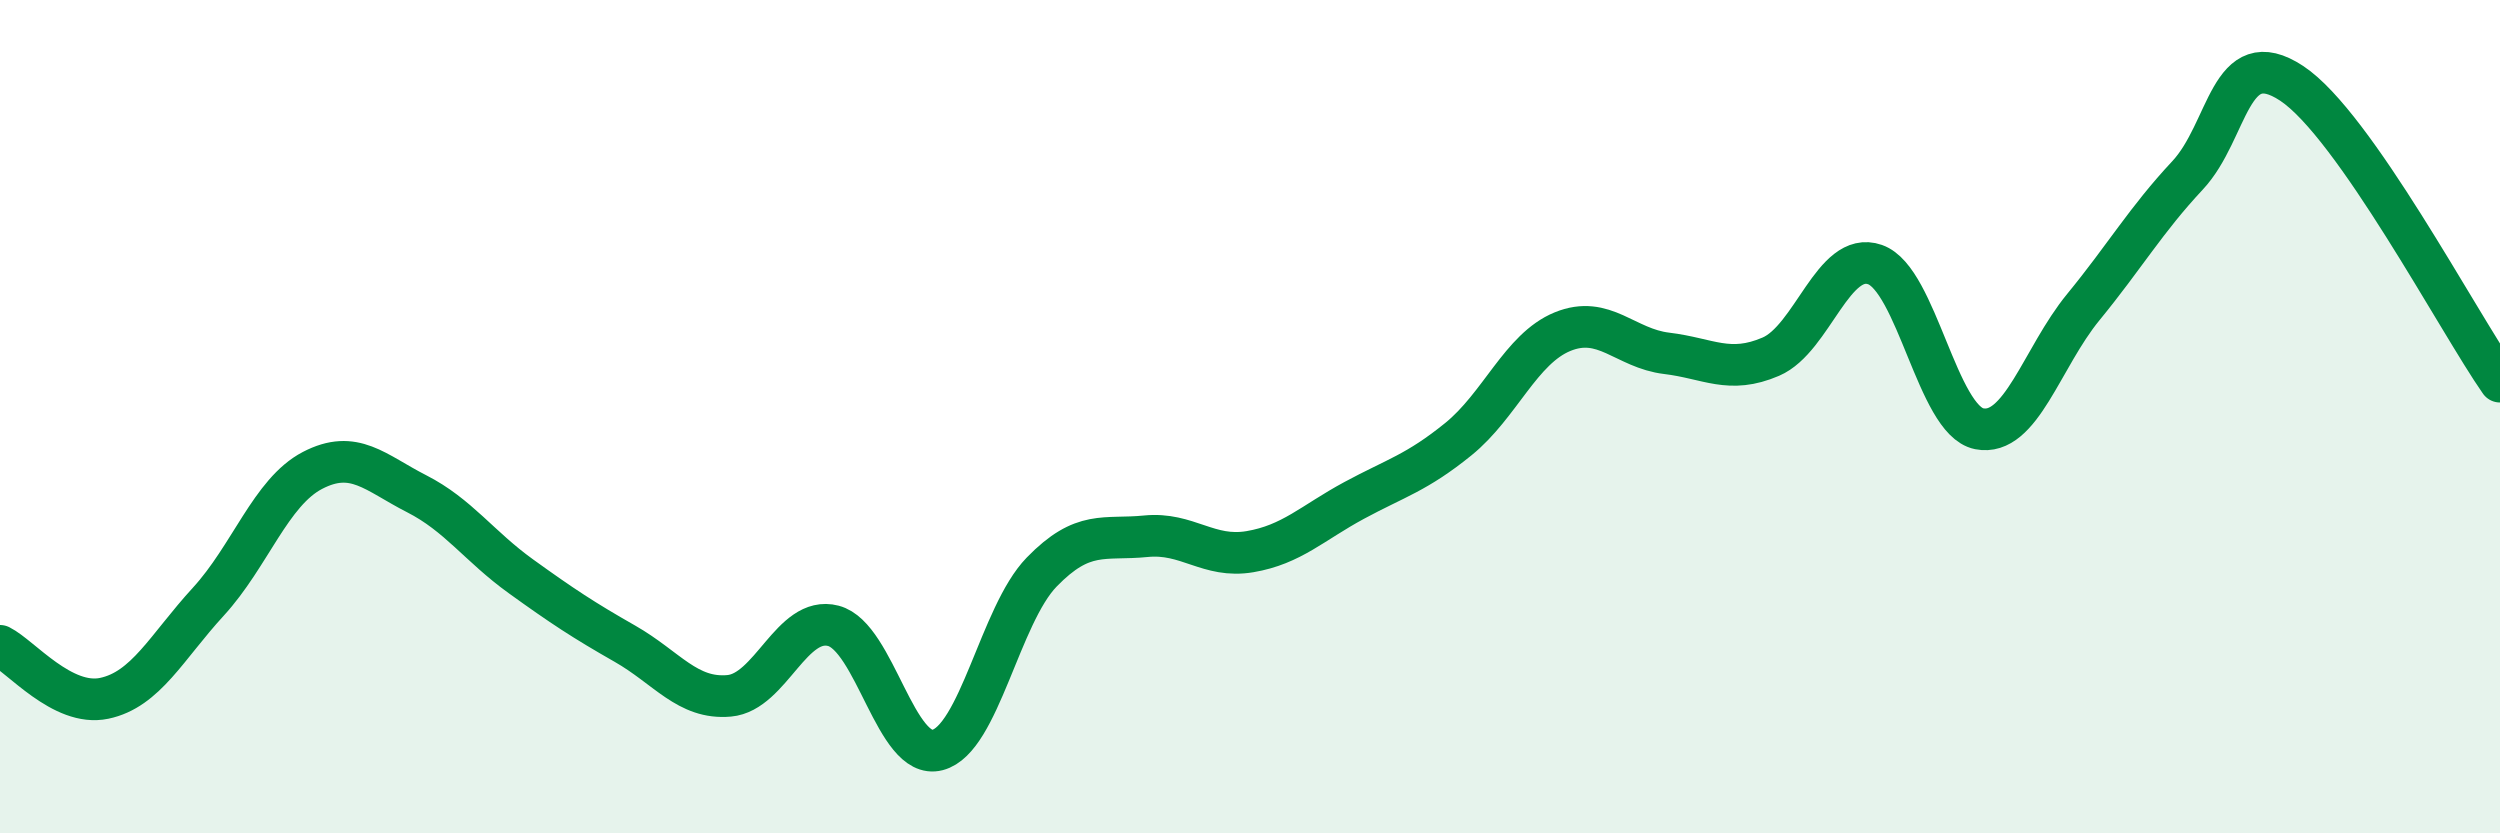
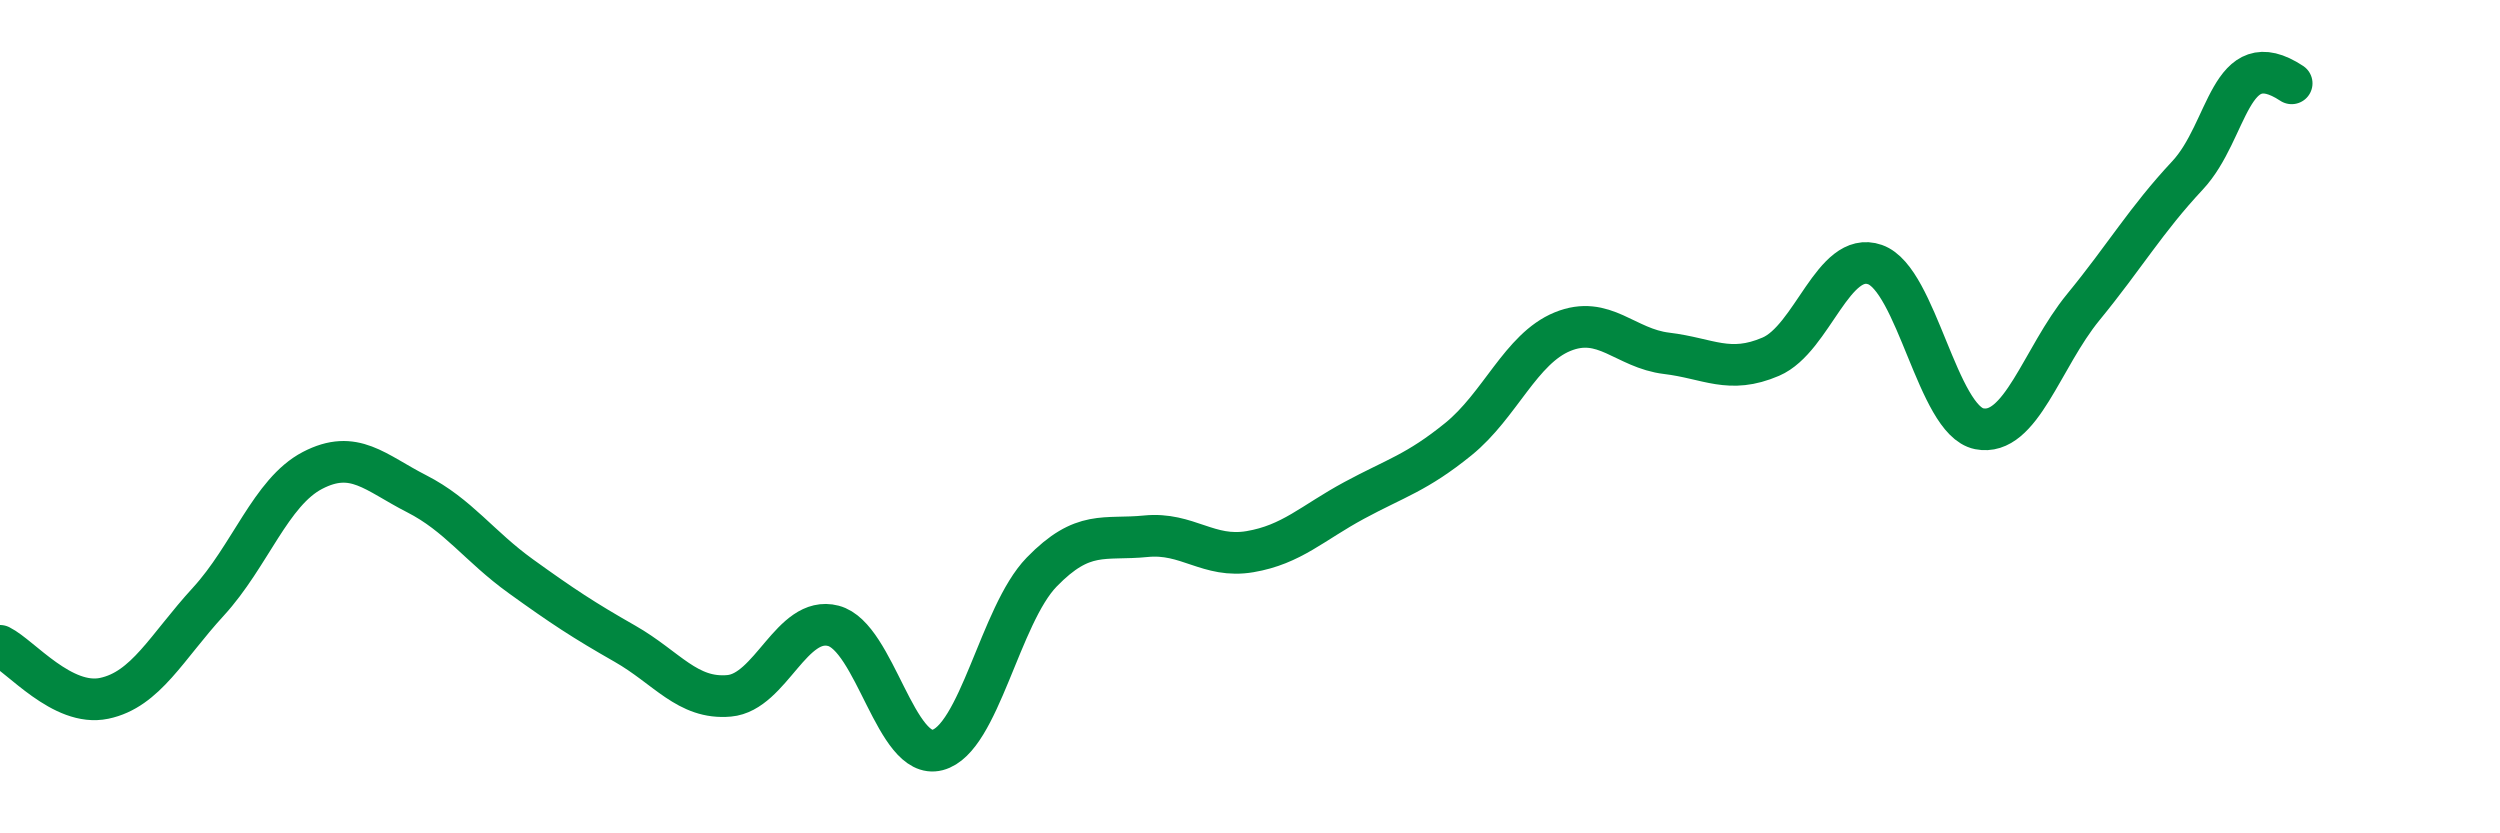
<svg xmlns="http://www.w3.org/2000/svg" width="60" height="20" viewBox="0 0 60 20">
-   <path d="M 0,15.5 C 0.5,15.75 1.5,16.97 2.5,16.76 C 3.5,16.55 4,15.53 5,14.44 C 6,13.35 6.5,11.81 7.5,11.29 C 8.5,10.77 9,11.34 10,11.85 C 11,12.36 11.5,13.11 12.5,13.83 C 13.5,14.55 14,14.88 15,15.45 C 16,16.02 16.5,16.79 17.5,16.7 C 18.5,16.61 19,14.76 20,15.02 C 21,15.28 21.5,18.26 22.5,18 C 23.5,17.74 24,14.76 25,13.73 C 26,12.7 26.5,12.97 27.5,12.87 C 28.5,12.77 29,13.41 30,13.24 C 31,13.07 31.5,12.55 32.5,12.01 C 33.5,11.47 34,11.35 35,10.54 C 36,9.73 36.5,8.37 37.5,7.96 C 38.5,7.55 39,8.36 40,8.48 C 41,8.6 41.5,8.99 42.5,8.56 C 43.5,8.13 44,6 45,6.35 C 46,6.7 46.5,10.09 47.5,10.29 C 48.5,10.49 49,8.59 50,7.37 C 51,6.15 51.5,5.28 52.5,4.21 C 53.5,3.14 53.5,1.01 55,2 C 56.5,2.99 59,7.73 60,9.16L60 20L0 20Z" fill="#008740" opacity="0.1" stroke-linecap="round" stroke-linejoin="round" />
-   <path d="M 0,15.5 C 0.5,15.75 1.5,16.97 2.5,16.76 C 3.5,16.55 4,15.53 5,14.44 C 6,13.35 6.5,11.81 7.5,11.29 C 8.5,10.77 9,11.34 10,11.85 C 11,12.36 11.5,13.11 12.5,13.83 C 13.5,14.55 14,14.88 15,15.45 C 16,16.02 16.5,16.79 17.5,16.7 C 18.5,16.61 19,14.76 20,15.02 C 21,15.28 21.5,18.26 22.5,18 C 23.5,17.74 24,14.76 25,13.73 C 26,12.7 26.5,12.97 27.5,12.87 C 28.5,12.77 29,13.41 30,13.24 C 31,13.07 31.5,12.55 32.5,12.01 C 33.5,11.47 34,11.35 35,10.54 C 36,9.73 36.5,8.37 37.5,7.96 C 38.5,7.55 39,8.36 40,8.48 C 41,8.6 41.5,8.99 42.5,8.56 C 43.5,8.13 44,6 45,6.35 C 46,6.7 46.5,10.09 47.5,10.29 C 48.5,10.49 49,8.59 50,7.37 C 51,6.15 51.5,5.28 52.5,4.21 C 53.5,3.14 53.5,1.01 55,2 C 56.5,2.99 59,7.73 60,9.16" stroke="#008740" stroke-width="1" fill="none" stroke-linecap="round" stroke-linejoin="round" />
+   <path d="M 0,15.5 C 0.5,15.75 1.5,16.97 2.5,16.76 C 3.5,16.55 4,15.53 5,14.44 C 6,13.35 6.5,11.81 7.5,11.29 C 8.5,10.77 9,11.34 10,11.85 C 11,12.36 11.5,13.11 12.5,13.83 C 13.5,14.55 14,14.88 15,15.45 C 16,16.02 16.5,16.79 17.5,16.7 C 18.5,16.61 19,14.76 20,15.02 C 21,15.28 21.5,18.26 22.5,18 C 23.5,17.74 24,14.76 25,13.73 C 26,12.7 26.5,12.97 27.5,12.87 C 28.5,12.77 29,13.41 30,13.24 C 31,13.07 31.5,12.55 32.5,12.01 C 33.5,11.47 34,11.35 35,10.54 C 36,9.73 36.5,8.37 37.5,7.96 C 38.5,7.55 39,8.36 40,8.48 C 41,8.6 41.5,8.99 42.5,8.56 C 43.5,8.13 44,6 45,6.35 C 46,6.7 46.5,10.09 47.5,10.29 C 48.5,10.49 49,8.59 50,7.37 C 51,6.15 51.5,5.28 52.5,4.21 C 53.5,3.14 53.5,1.01 55,2 " stroke="#008740" stroke-width="1" fill="none" stroke-linecap="round" stroke-linejoin="round" />
</svg>